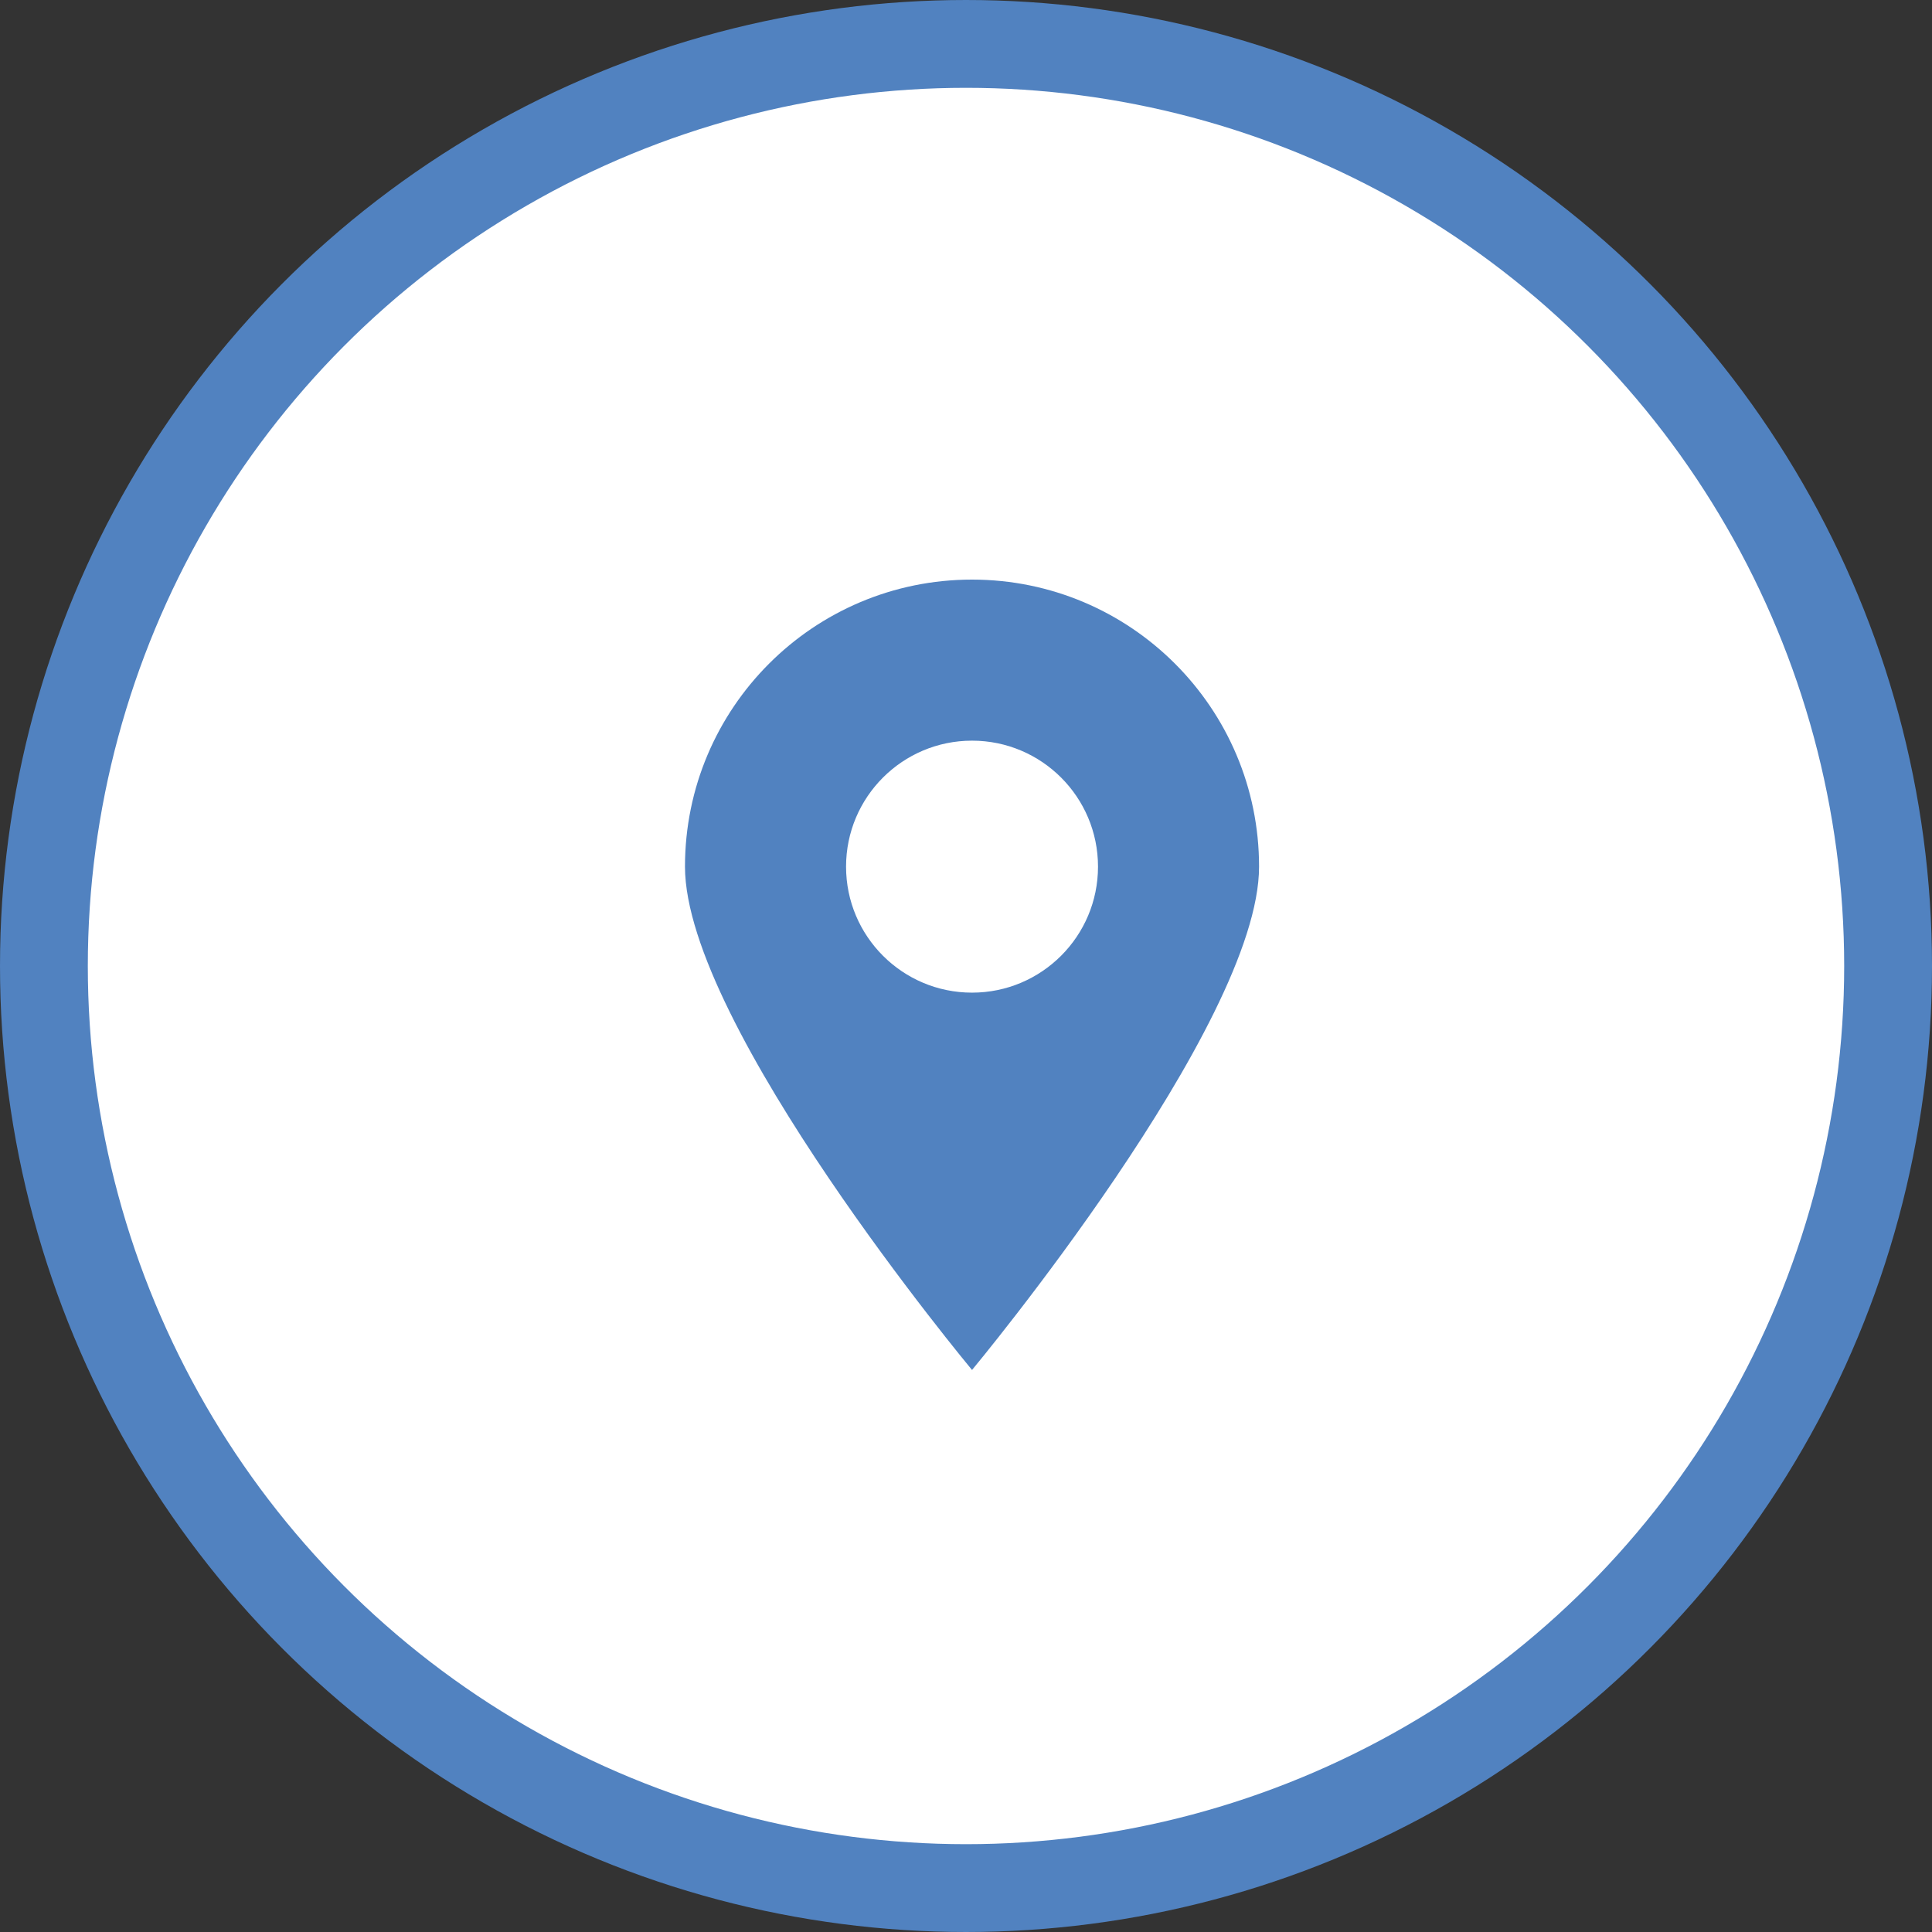
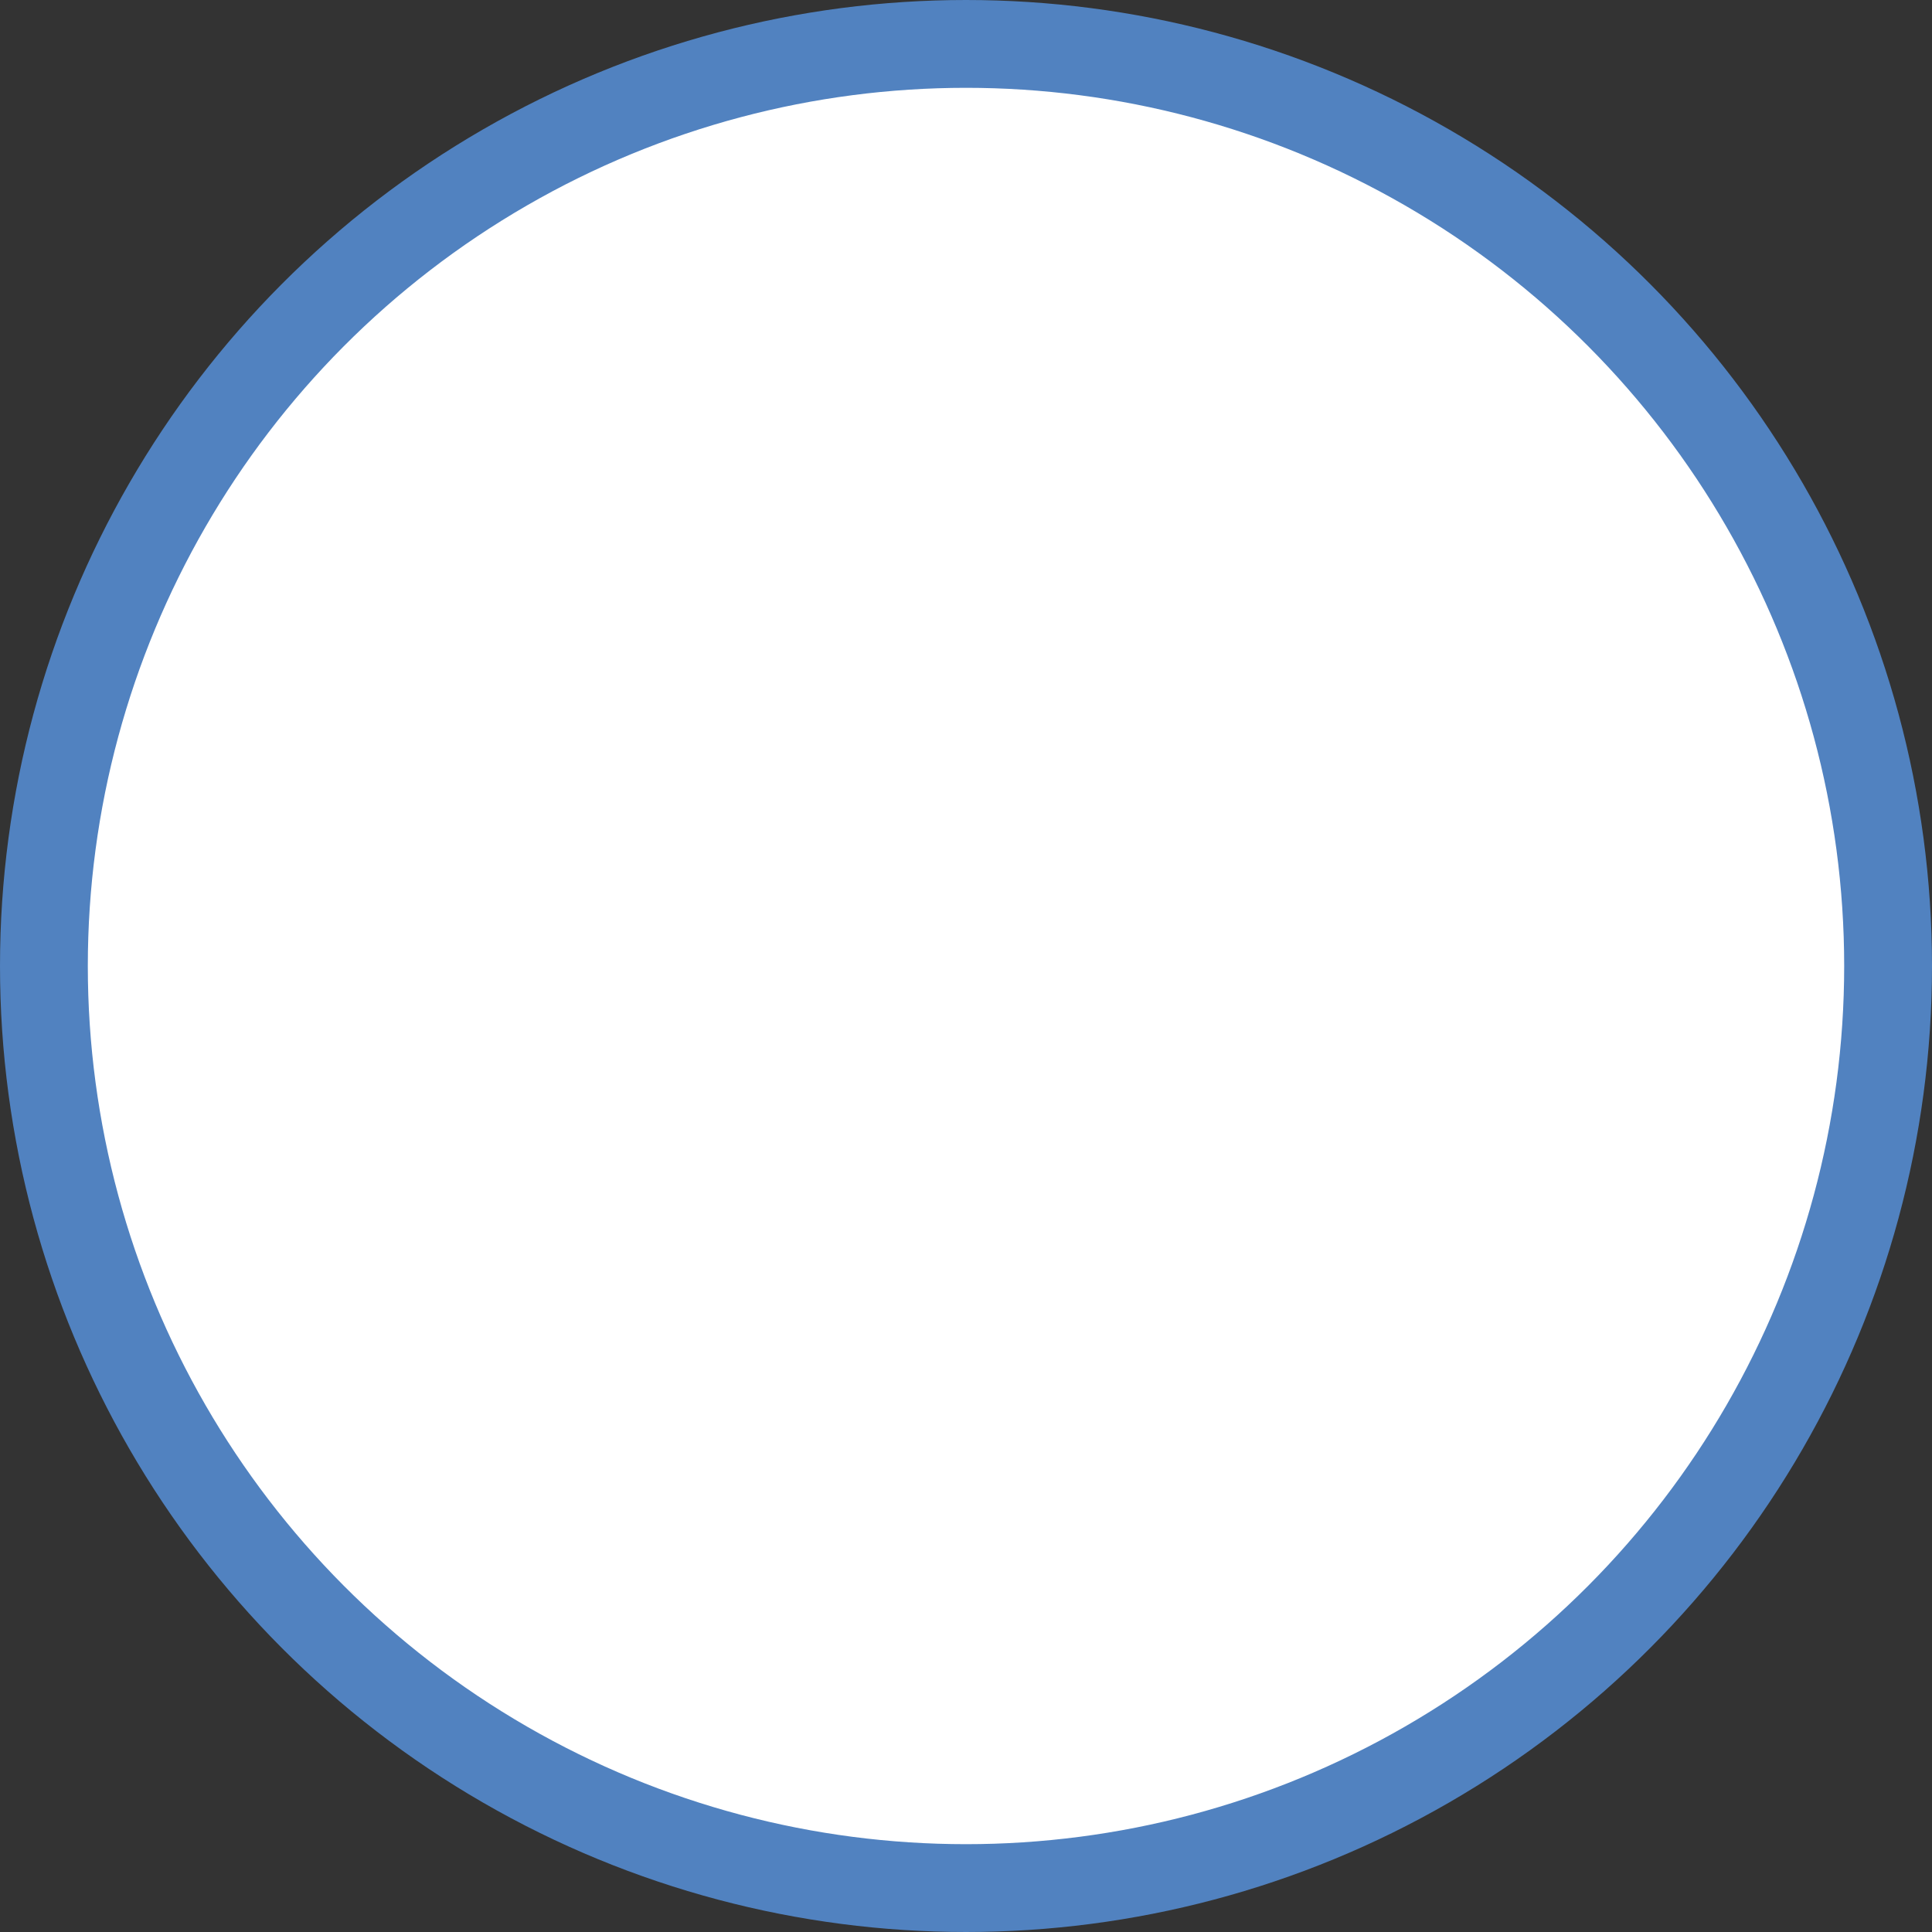
<svg xmlns="http://www.w3.org/2000/svg" width="110" height="110" viewBox="0 0 110 110" fill="none">
  <rect x="0" y="0" width="110" height="110" fill="#333333" stroke="none" />
  <circle cx="55" cy="55" r="52.5" fill="white" stroke="#5182C0" stroke-width="5" />
-   <path d="M55.343 33C46.316 33 39 40.316 39 49.344C39 58.372 55.343 78 55.343 78C55.343 78 71.686 58.371 71.686 49.344C71.686 40.317 64.368 33 55.343 33ZM55.343 56.517C51.383 56.517 48.171 53.306 48.171 49.344C48.171 45.382 51.383 42.17 55.343 42.17C59.304 42.17 62.516 45.381 62.516 49.344C62.516 53.306 59.304 56.517 55.343 56.517Z" fill="#5182C0" />
</svg>